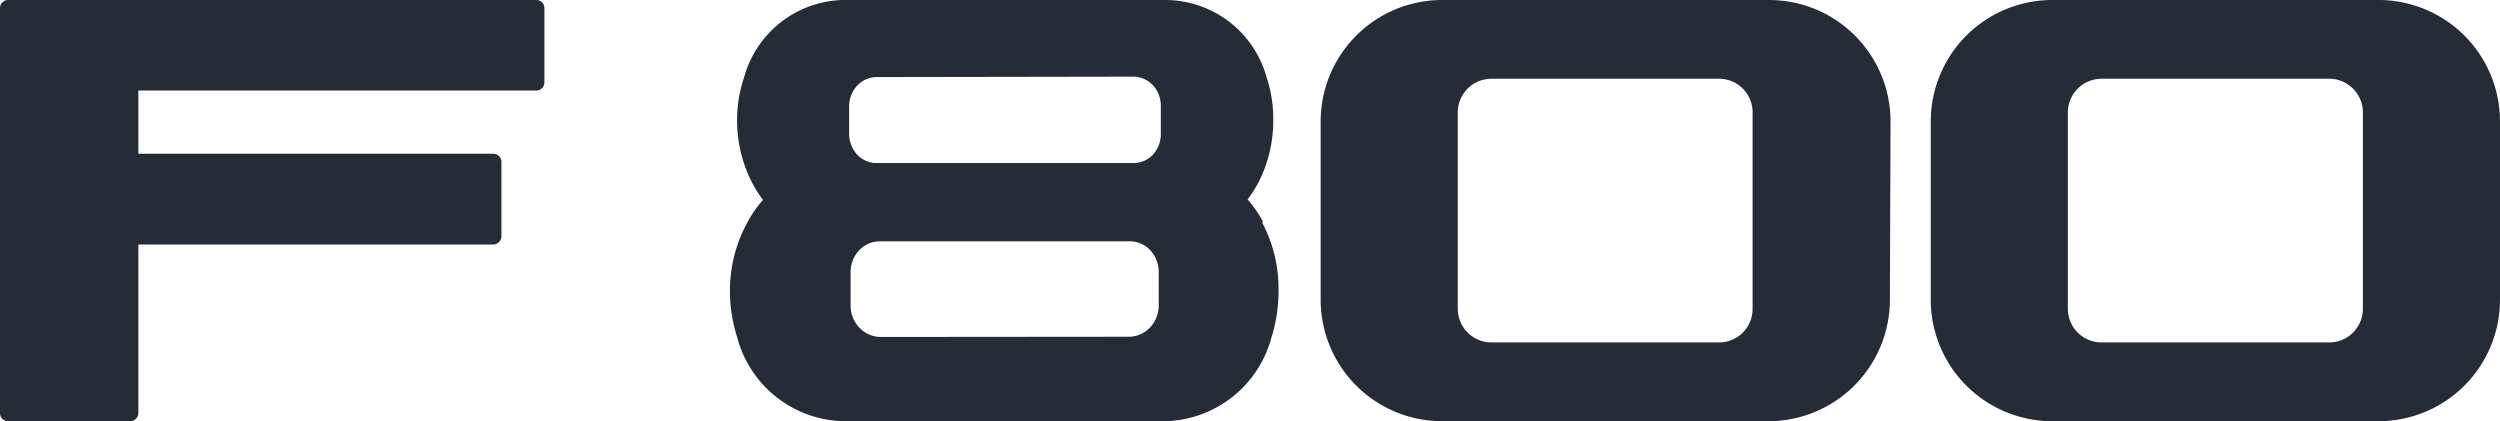
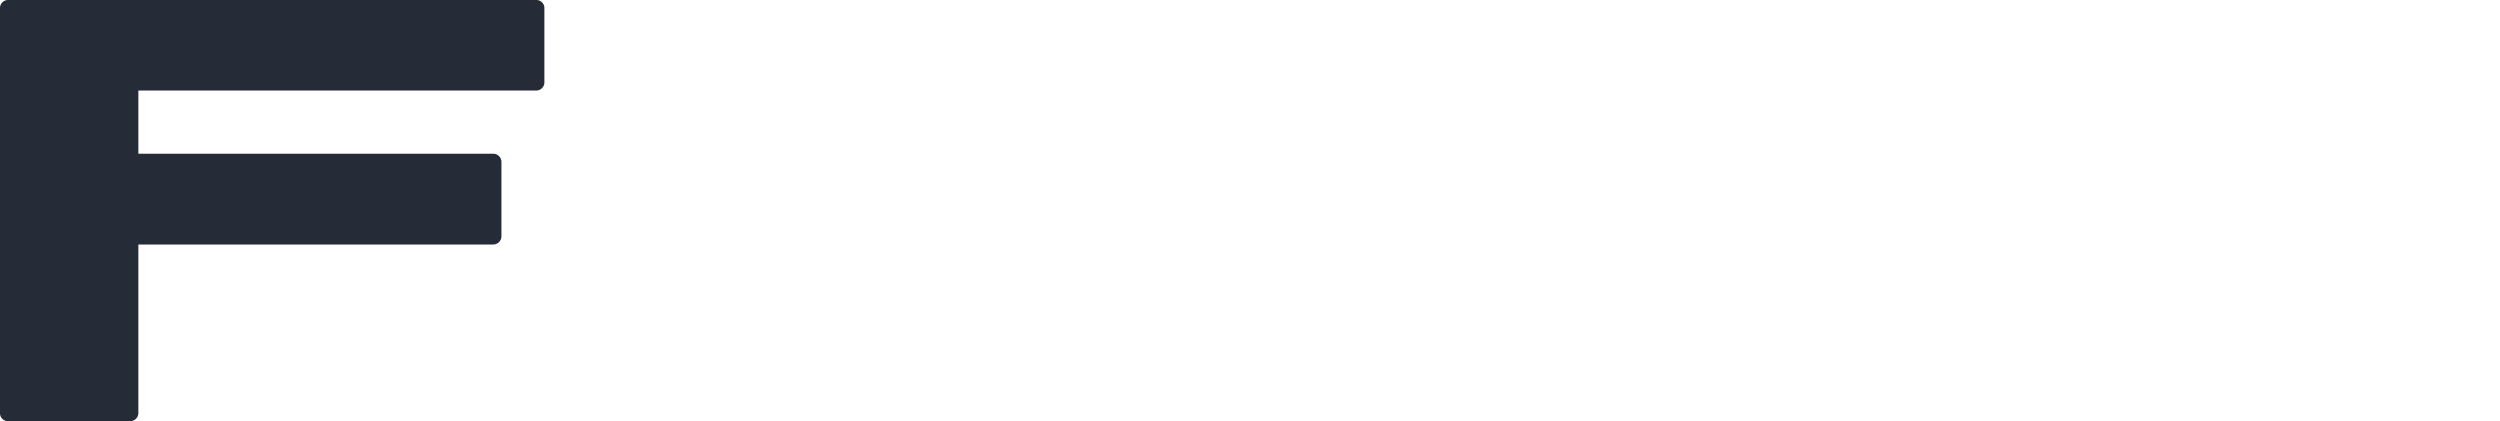
<svg xmlns="http://www.w3.org/2000/svg" viewBox="0 0 118.71 20">
  <defs>
    <style>.cls-1{fill:#262b38;}</style>
  </defs>
  <g id="图层_2" data-name="图层 2">
    <g id="图层_1-2" data-name="图层 1">
      <path class="cls-1" d="M.39,0A.38.38,0,0,0,0,.39V19.61A.38.38,0,0,0,.39,20H6.18a.39.39,0,0,0,.39-.39v-8H23.42a.39.39,0,0,0,.39-.39V7.68a.39.39,0,0,0-.39-.38H6.57v-3h18.9a.39.39,0,0,0,.38-.39V.39A.38.38,0,0,0,25.47,0Z" />
-       <path class="cls-1" d="M41.81,16h0a1.39,1.39,0,0,1-1-.44,1.51,1.51,0,0,1-.42-1V12.87a1.51,1.51,0,0,1,.42-1,1.34,1.34,0,0,1,1-.41H53.61a1.34,1.34,0,0,1,1,.41,1.54,1.54,0,0,1,.41,1v1.68a1.54,1.54,0,0,1-.41,1,1.39,1.39,0,0,1-1,.44Zm12-12.36h0a1.29,1.29,0,0,1,.93.4,1.44,1.44,0,0,1,.38,1V6.35a1.45,1.45,0,0,1-.38,1,1.32,1.32,0,0,1-.8.39H41.5a1.32,1.32,0,0,1-.79-.39,1.47,1.47,0,0,1-.39-1V5.06a1.45,1.45,0,0,1,.39-1,1.27,1.27,0,0,1,.93-.4Zm6.16,6.88a5.61,5.61,0,0,0-.73-1.05,5.67,5.67,0,0,0,.73-1.27,6.46,6.46,0,0,0,.49-2.54,6.29,6.29,0,0,0-.32-2A5,5,0,0,0,55.42,0H40a5,5,0,0,0-4.67,3.68,6.29,6.29,0,0,0-.33,2,6.46,6.46,0,0,0,.5,2.54,5.67,5.67,0,0,0,.73,1.27,5.61,5.61,0,0,0-.73,1.05,6.74,6.74,0,0,0-.84,3.3A7.27,7.27,0,0,0,35,16,5.35,5.35,0,0,0,40,20H55.38a5.36,5.36,0,0,0,5-4,7.27,7.27,0,0,0,.33-2.18A6.73,6.73,0,0,0,59.93,10.56Z" />
-       <path class="cls-1" d="M69.22,14.66h0a1.6,1.6,0,0,0,1.6,1.6h10.8a1.59,1.59,0,0,0,1.6-1.6V5.34a1.59,1.59,0,0,0-1.6-1.6H70.82a1.6,1.6,0,0,0-1.6,1.6Zm20.52-.43A5.77,5.77,0,0,1,84,20H68.48a5.77,5.77,0,0,1-5.77-5.77V5.77A5.77,5.77,0,0,1,68.48,0H84a5.77,5.77,0,0,1,5.77,5.77Z" />
-       <path class="cls-1" d="M98.19,14.66h0a1.6,1.6,0,0,0,1.61,1.6h10.8a1.6,1.6,0,0,0,1.6-1.6V5.34a1.6,1.6,0,0,0-1.6-1.6H99.8a1.6,1.6,0,0,0-1.61,1.6Zm20.52-.43A5.77,5.77,0,0,1,112.94,20H97.45a5.77,5.77,0,0,1-5.77-5.77V5.77A5.77,5.77,0,0,1,97.45,0h15.49a5.77,5.77,0,0,1,5.77,5.77Z" />
    </g>
  </g>
</svg>